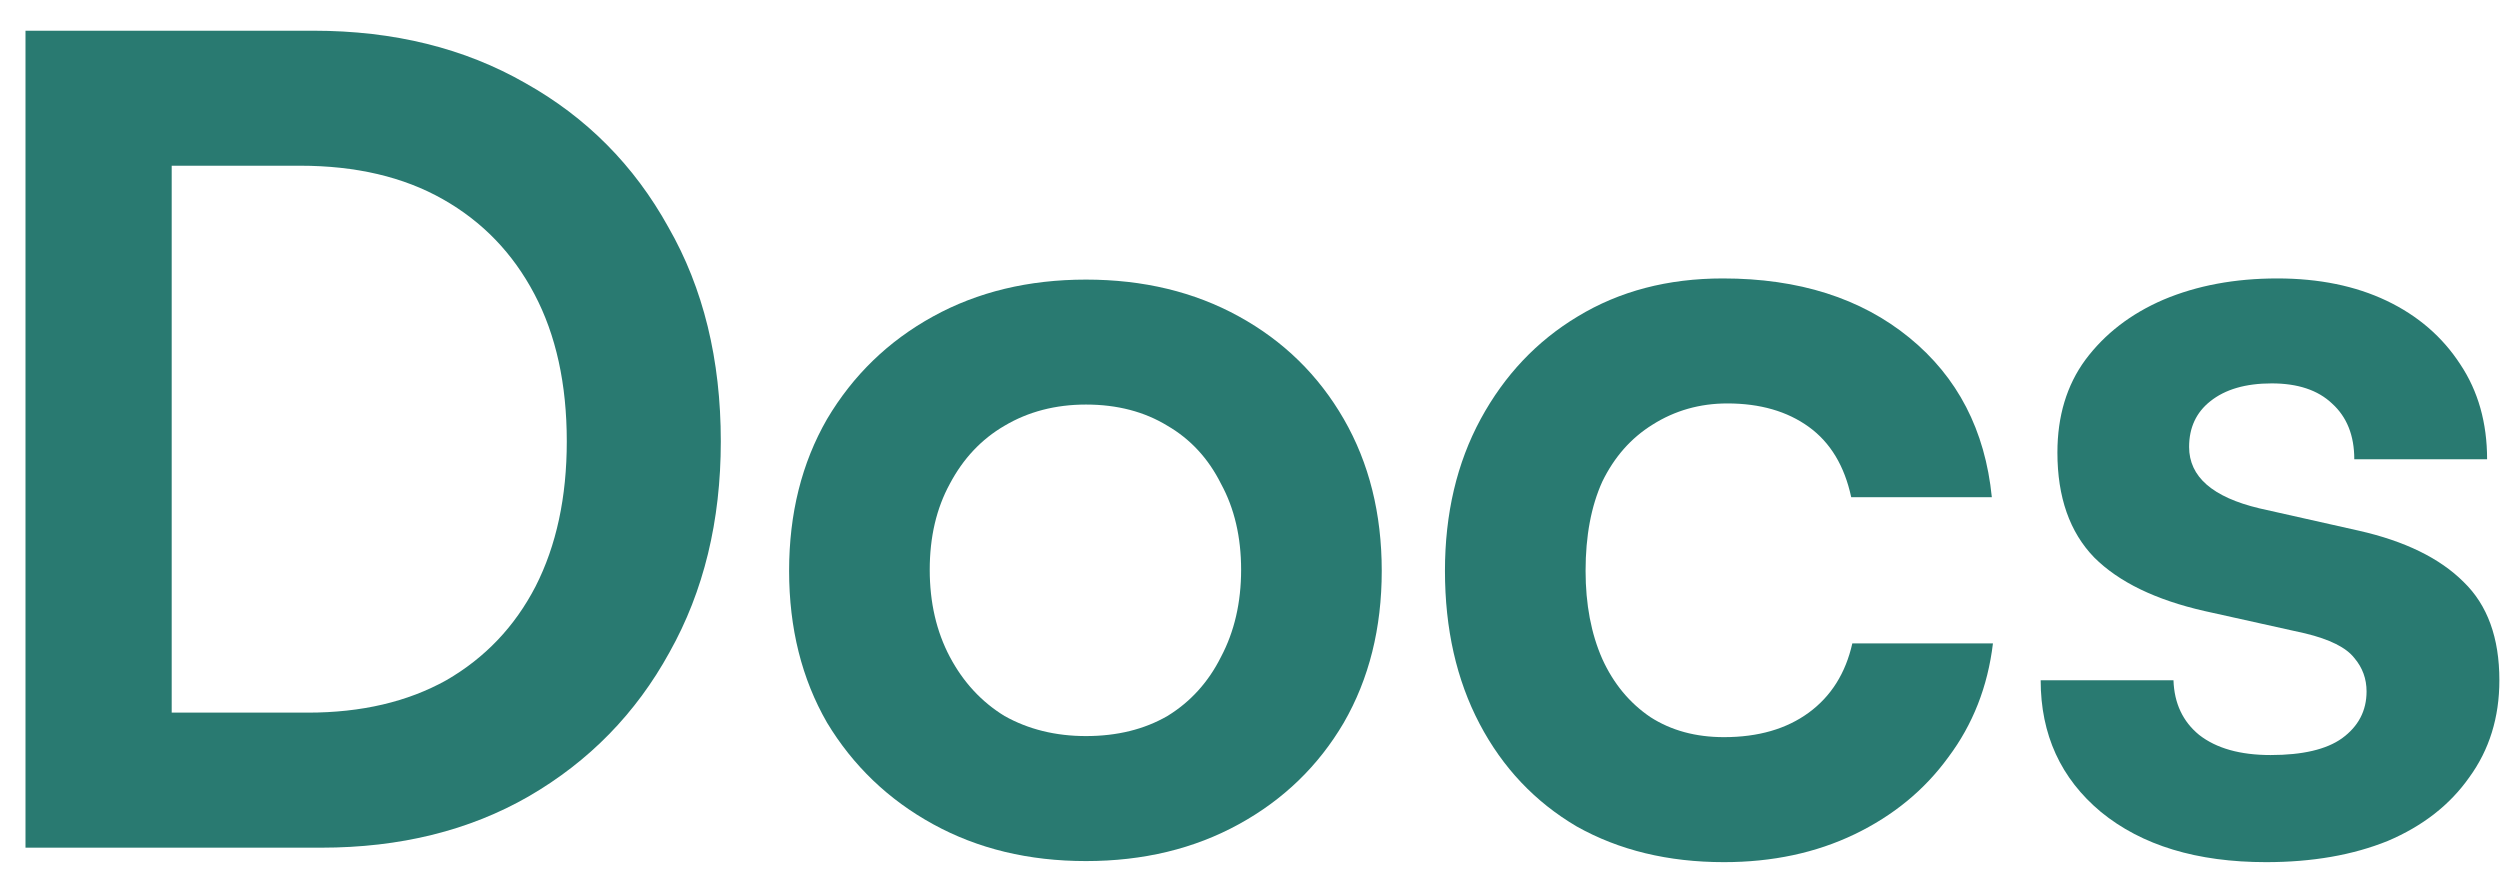
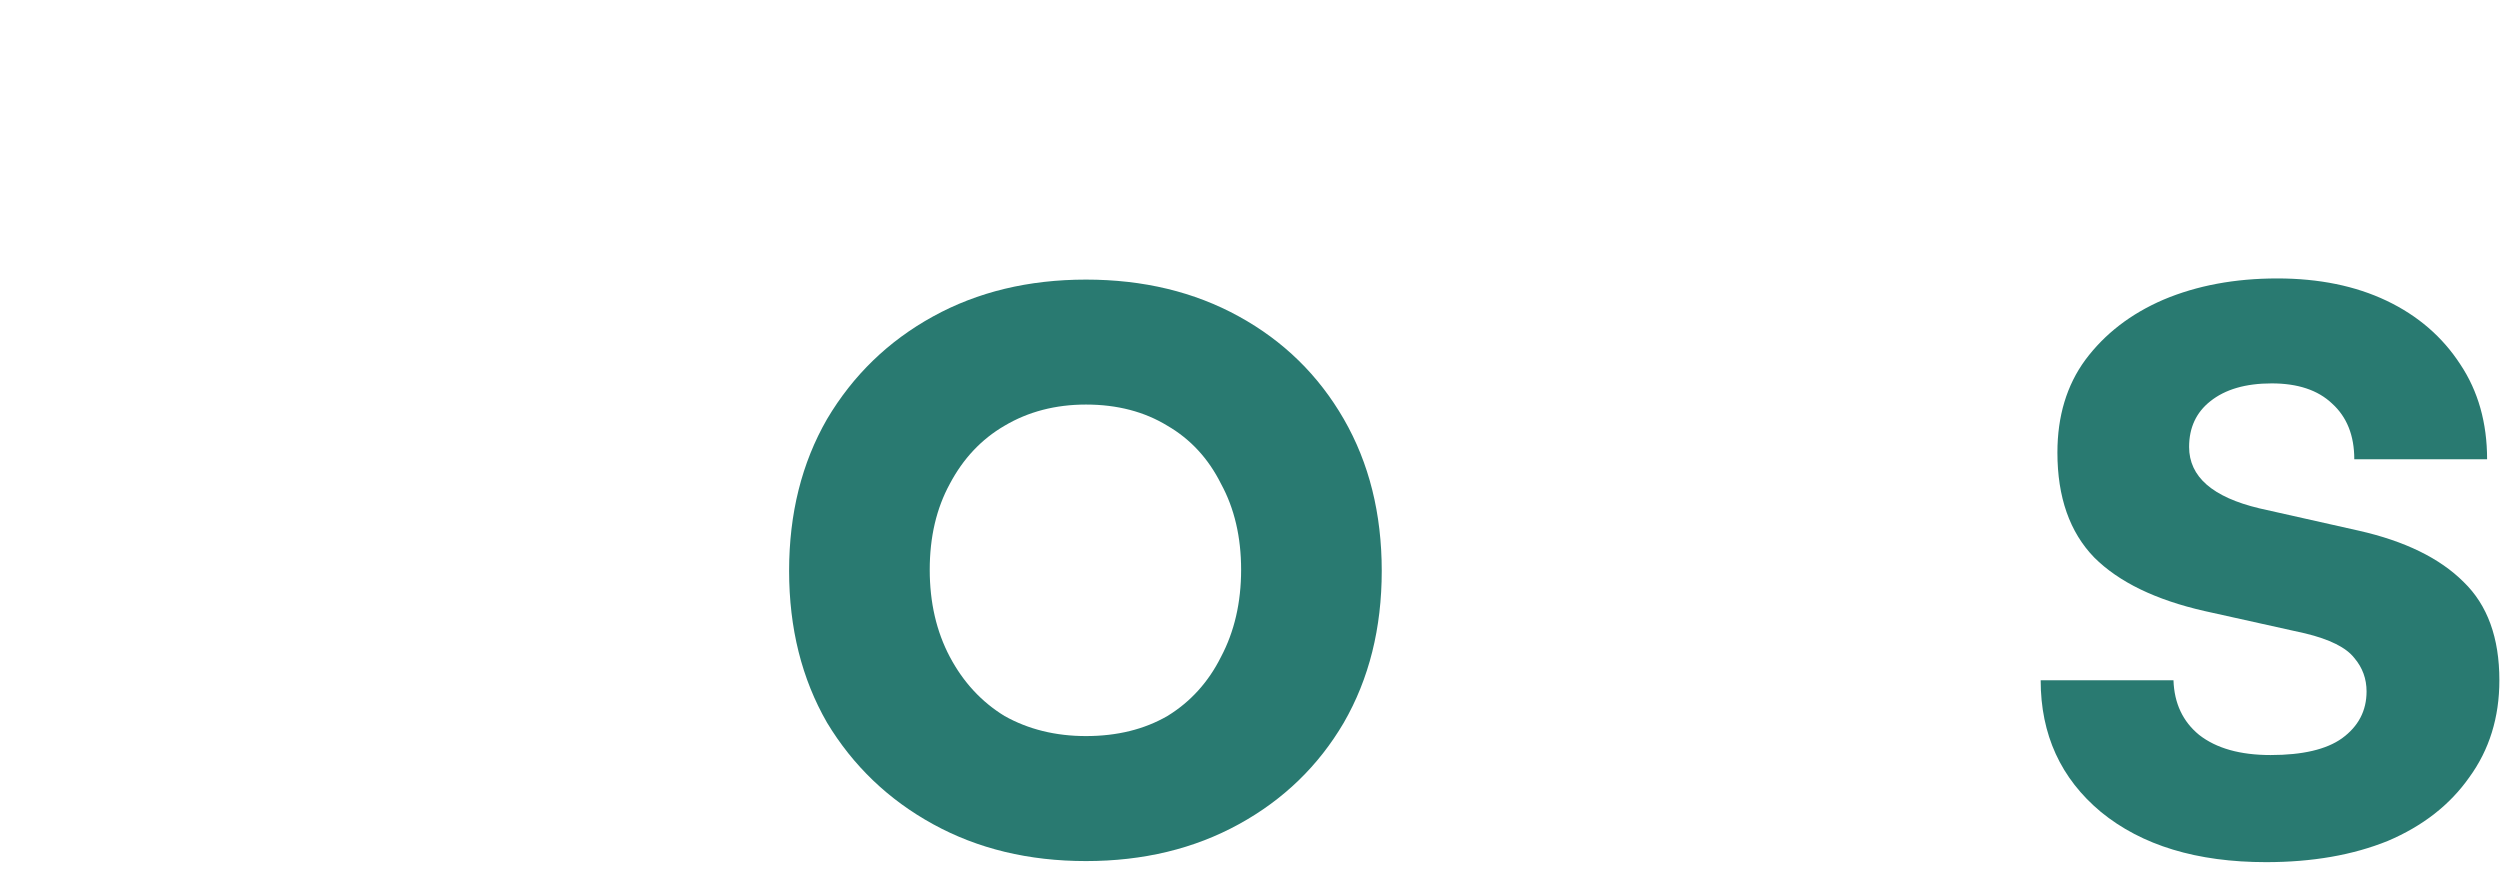
<svg xmlns="http://www.w3.org/2000/svg" width="56" height="20" viewBox="0 0 56 20" fill="none">
-   <path d="M7.196 18.988H0.571V0.688H7.021C8.821 0.688 10.405 1.079 11.771 1.863C13.138 2.629 14.205 3.704 14.971 5.088C15.755 6.454 16.146 8.054 16.146 9.887C16.146 11.671 15.763 13.246 14.996 14.613C14.246 15.979 13.196 17.054 11.846 17.837C10.513 18.604 8.963 18.988 7.196 18.988ZM3.846 2.212V17.512L2.296 15.963H6.896C8.096 15.963 9.13 15.721 9.996 15.238C10.863 14.738 11.53 14.037 11.996 13.137C12.463 12.221 12.696 11.137 12.696 9.887C12.696 8.604 12.455 7.504 11.971 6.588C11.488 5.671 10.805 4.963 9.921 4.463C9.038 3.962 7.971 3.712 6.721 3.712H2.296L3.846 2.212Z" fill="#297A71" />
  <path d="M17.676 12.787C17.676 11.504 17.959 10.371 18.526 9.387C19.109 8.404 19.901 7.638 20.901 7.088C21.901 6.537 23.043 6.263 24.326 6.263C25.609 6.263 26.751 6.537 27.751 7.088C28.751 7.638 29.534 8.404 30.101 9.387C30.668 10.371 30.951 11.504 30.951 12.787C30.951 14.071 30.668 15.204 30.101 16.188C29.534 17.154 28.751 17.913 27.751 18.462C26.751 19.012 25.609 19.288 24.326 19.288C23.043 19.288 21.901 19.012 20.901 18.462C19.901 17.913 19.109 17.154 18.526 16.188C17.959 15.204 17.676 14.071 17.676 12.787ZM20.826 12.762C20.826 13.496 20.976 14.146 21.276 14.713C21.576 15.279 21.984 15.721 22.501 16.038C23.034 16.337 23.643 16.488 24.326 16.488C25.026 16.488 25.634 16.337 26.151 16.038C26.668 15.721 27.068 15.279 27.351 14.713C27.651 14.146 27.801 13.496 27.801 12.762C27.801 12.029 27.651 11.387 27.351 10.838C27.068 10.271 26.668 9.838 26.151 9.537C25.634 9.221 25.026 9.062 24.326 9.062C23.643 9.062 23.034 9.221 22.501 9.537C21.984 9.838 21.576 10.271 21.276 10.838C20.976 11.387 20.826 12.029 20.826 12.762Z" fill="#297A71" />
-   <path d="M32.367 12.787C32.367 11.504 32.634 10.371 33.167 9.387C33.701 8.404 34.426 7.638 35.342 7.088C36.276 6.521 37.359 6.237 38.592 6.237C40.292 6.237 41.684 6.679 42.767 7.562C43.851 8.446 44.467 9.637 44.617 11.137H41.467C41.317 10.438 41.001 9.912 40.517 9.562C40.034 9.213 39.426 9.037 38.692 9.037C38.076 9.037 37.517 9.196 37.017 9.512C36.534 9.812 36.159 10.238 35.892 10.787C35.642 11.338 35.517 12.004 35.517 12.787C35.517 13.537 35.642 14.196 35.892 14.762C36.142 15.312 36.501 15.746 36.967 16.062C37.434 16.363 37.984 16.512 38.617 16.512C39.384 16.512 40.017 16.329 40.517 15.963C41.017 15.596 41.342 15.079 41.492 14.412H44.642C44.526 15.379 44.192 16.229 43.642 16.962C43.109 17.696 42.409 18.271 41.542 18.688C40.676 19.104 39.701 19.312 38.617 19.312C37.367 19.312 36.267 19.046 35.317 18.512C34.384 17.962 33.659 17.196 33.142 16.212C32.626 15.229 32.367 14.088 32.367 12.787Z" fill="#297A71" />
  <path d="M45.711 15.238H48.686C48.703 15.754 48.895 16.163 49.261 16.462C49.645 16.762 50.178 16.913 50.861 16.913C51.578 16.913 52.111 16.788 52.461 16.538C52.828 16.271 53.011 15.921 53.011 15.488C53.011 15.204 52.92 14.954 52.736 14.738C52.553 14.504 52.186 14.321 51.636 14.188L49.386 13.688C48.286 13.438 47.461 13.037 46.911 12.488C46.361 11.921 46.086 11.137 46.086 10.137C46.086 9.321 46.295 8.629 46.711 8.062C47.145 7.479 47.728 7.029 48.461 6.713C49.211 6.396 50.061 6.237 51.011 6.237C51.945 6.237 52.761 6.404 53.461 6.737C54.161 7.071 54.711 7.546 55.111 8.162C55.511 8.762 55.711 9.471 55.711 10.287H52.736C52.736 9.754 52.57 9.338 52.236 9.037C51.92 8.738 51.47 8.588 50.886 8.588C50.303 8.588 49.845 8.721 49.511 8.988C49.195 9.238 49.036 9.579 49.036 10.012C49.036 10.679 49.561 11.137 50.611 11.387L52.836 11.887C53.87 12.121 54.653 12.504 55.186 13.037C55.72 13.554 55.986 14.287 55.986 15.238C55.986 16.071 55.761 16.796 55.311 17.413C54.878 18.029 54.27 18.504 53.486 18.837C52.703 19.154 51.795 19.312 50.761 19.312C49.211 19.312 47.978 18.938 47.061 18.188C46.161 17.438 45.711 16.454 45.711 15.238Z" fill="#297A71" />
</svg>